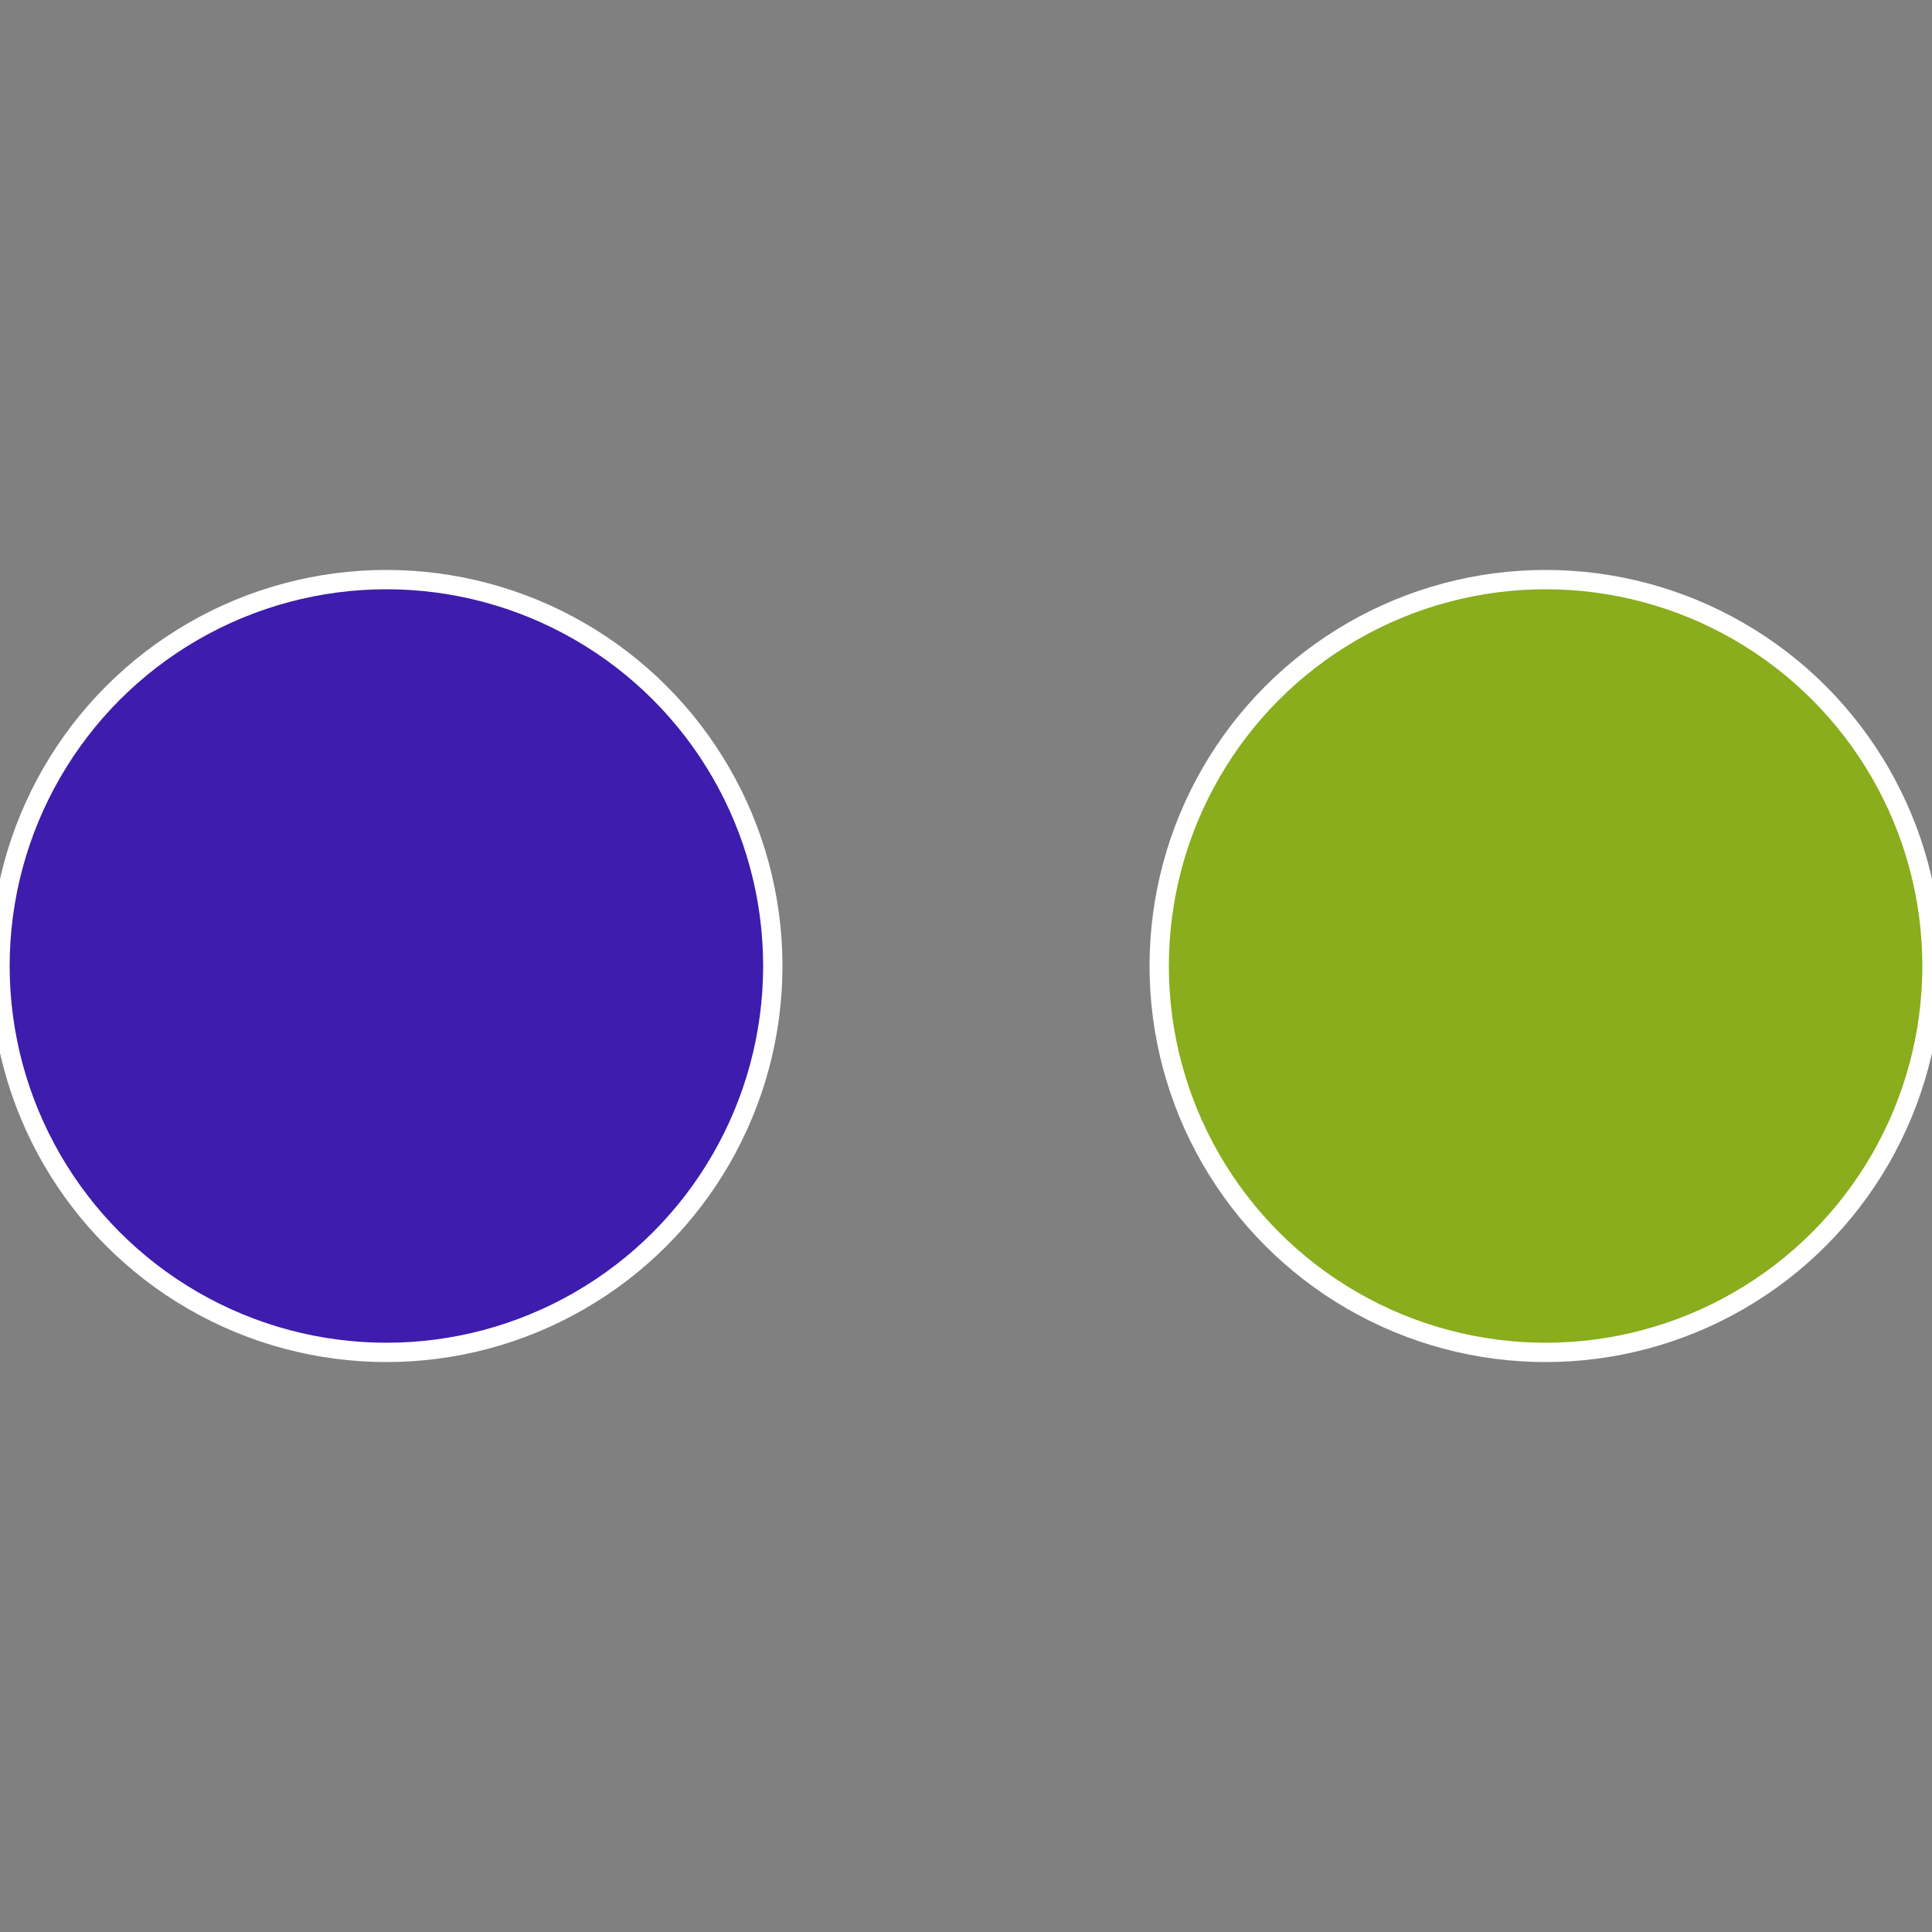
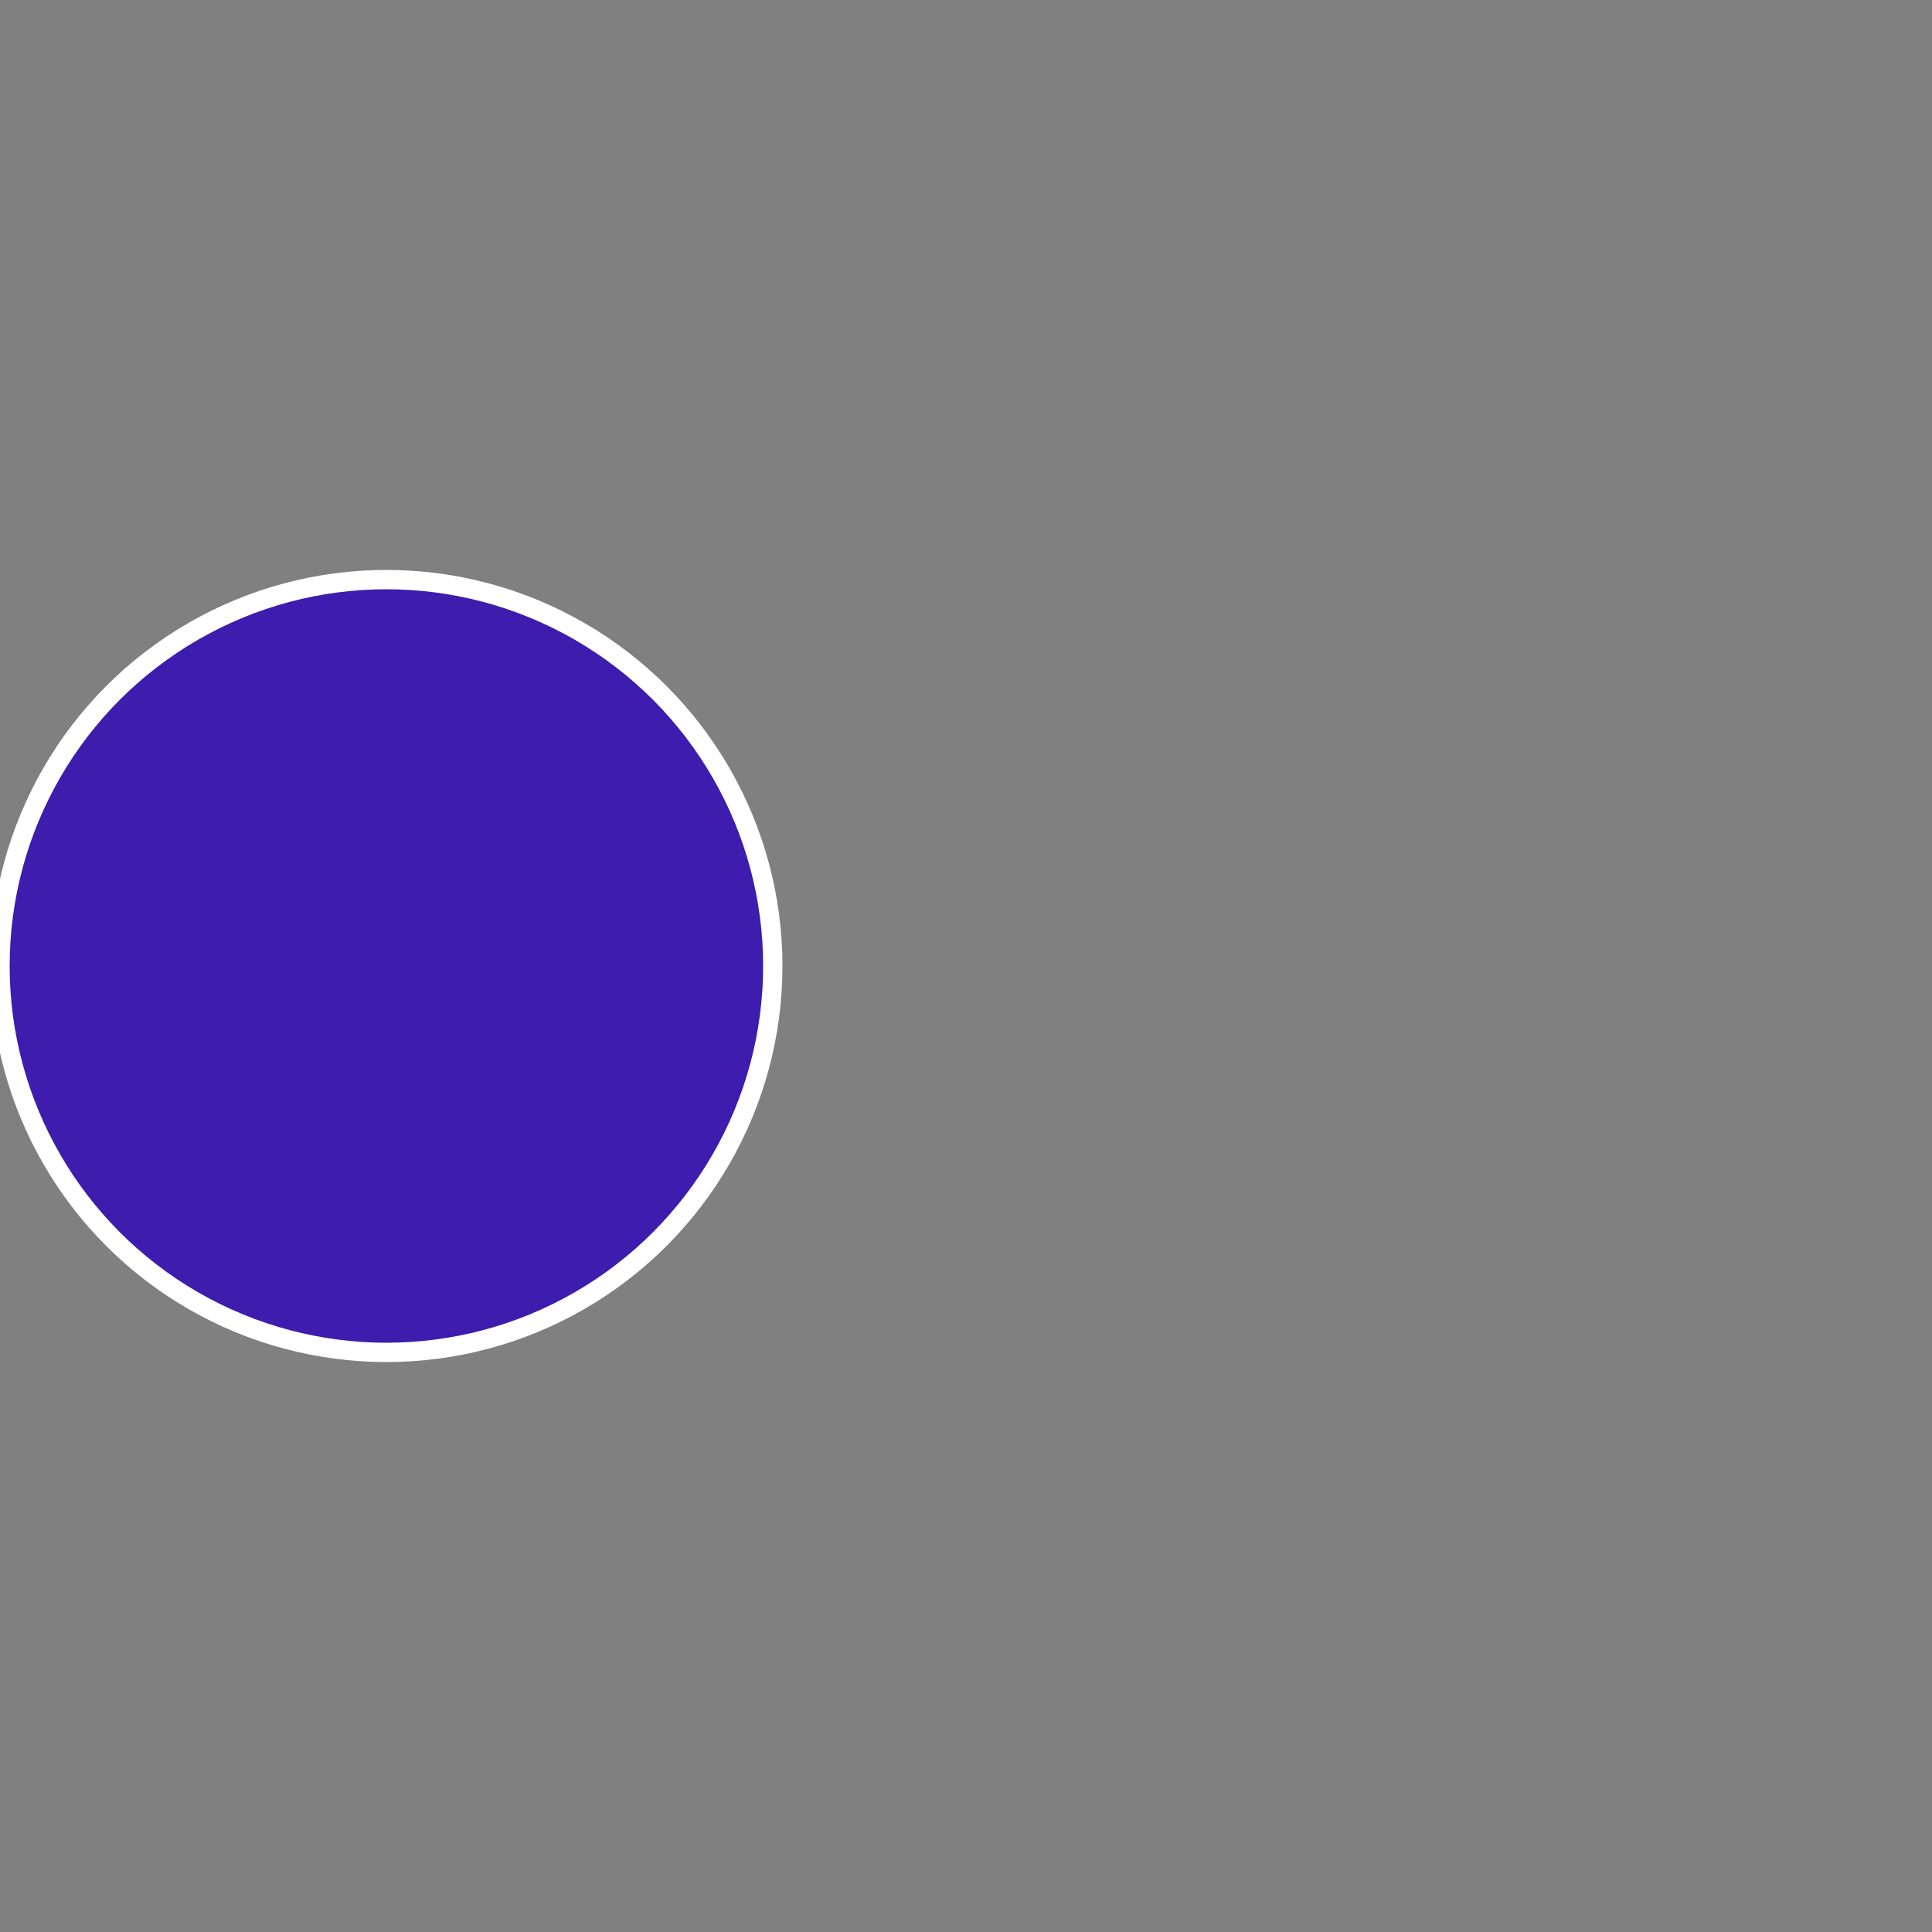
<svg xmlns="http://www.w3.org/2000/svg" width="500" height="500" viewBox="-1 -1 2 2">
  <rect x="-1" y="-1" width="2" height="2" fill="#808080" stroke="none" />
-   <circle cx="0.6" cy="0" r="0.4" fill="#89ad1c" stroke="#fff" stroke-width="1%" />
  <circle cx="-0.6" cy="7.3478807948841E-17" r="0.4" fill="#3e1cad" stroke="#fff" stroke-width="1%" />
</svg>